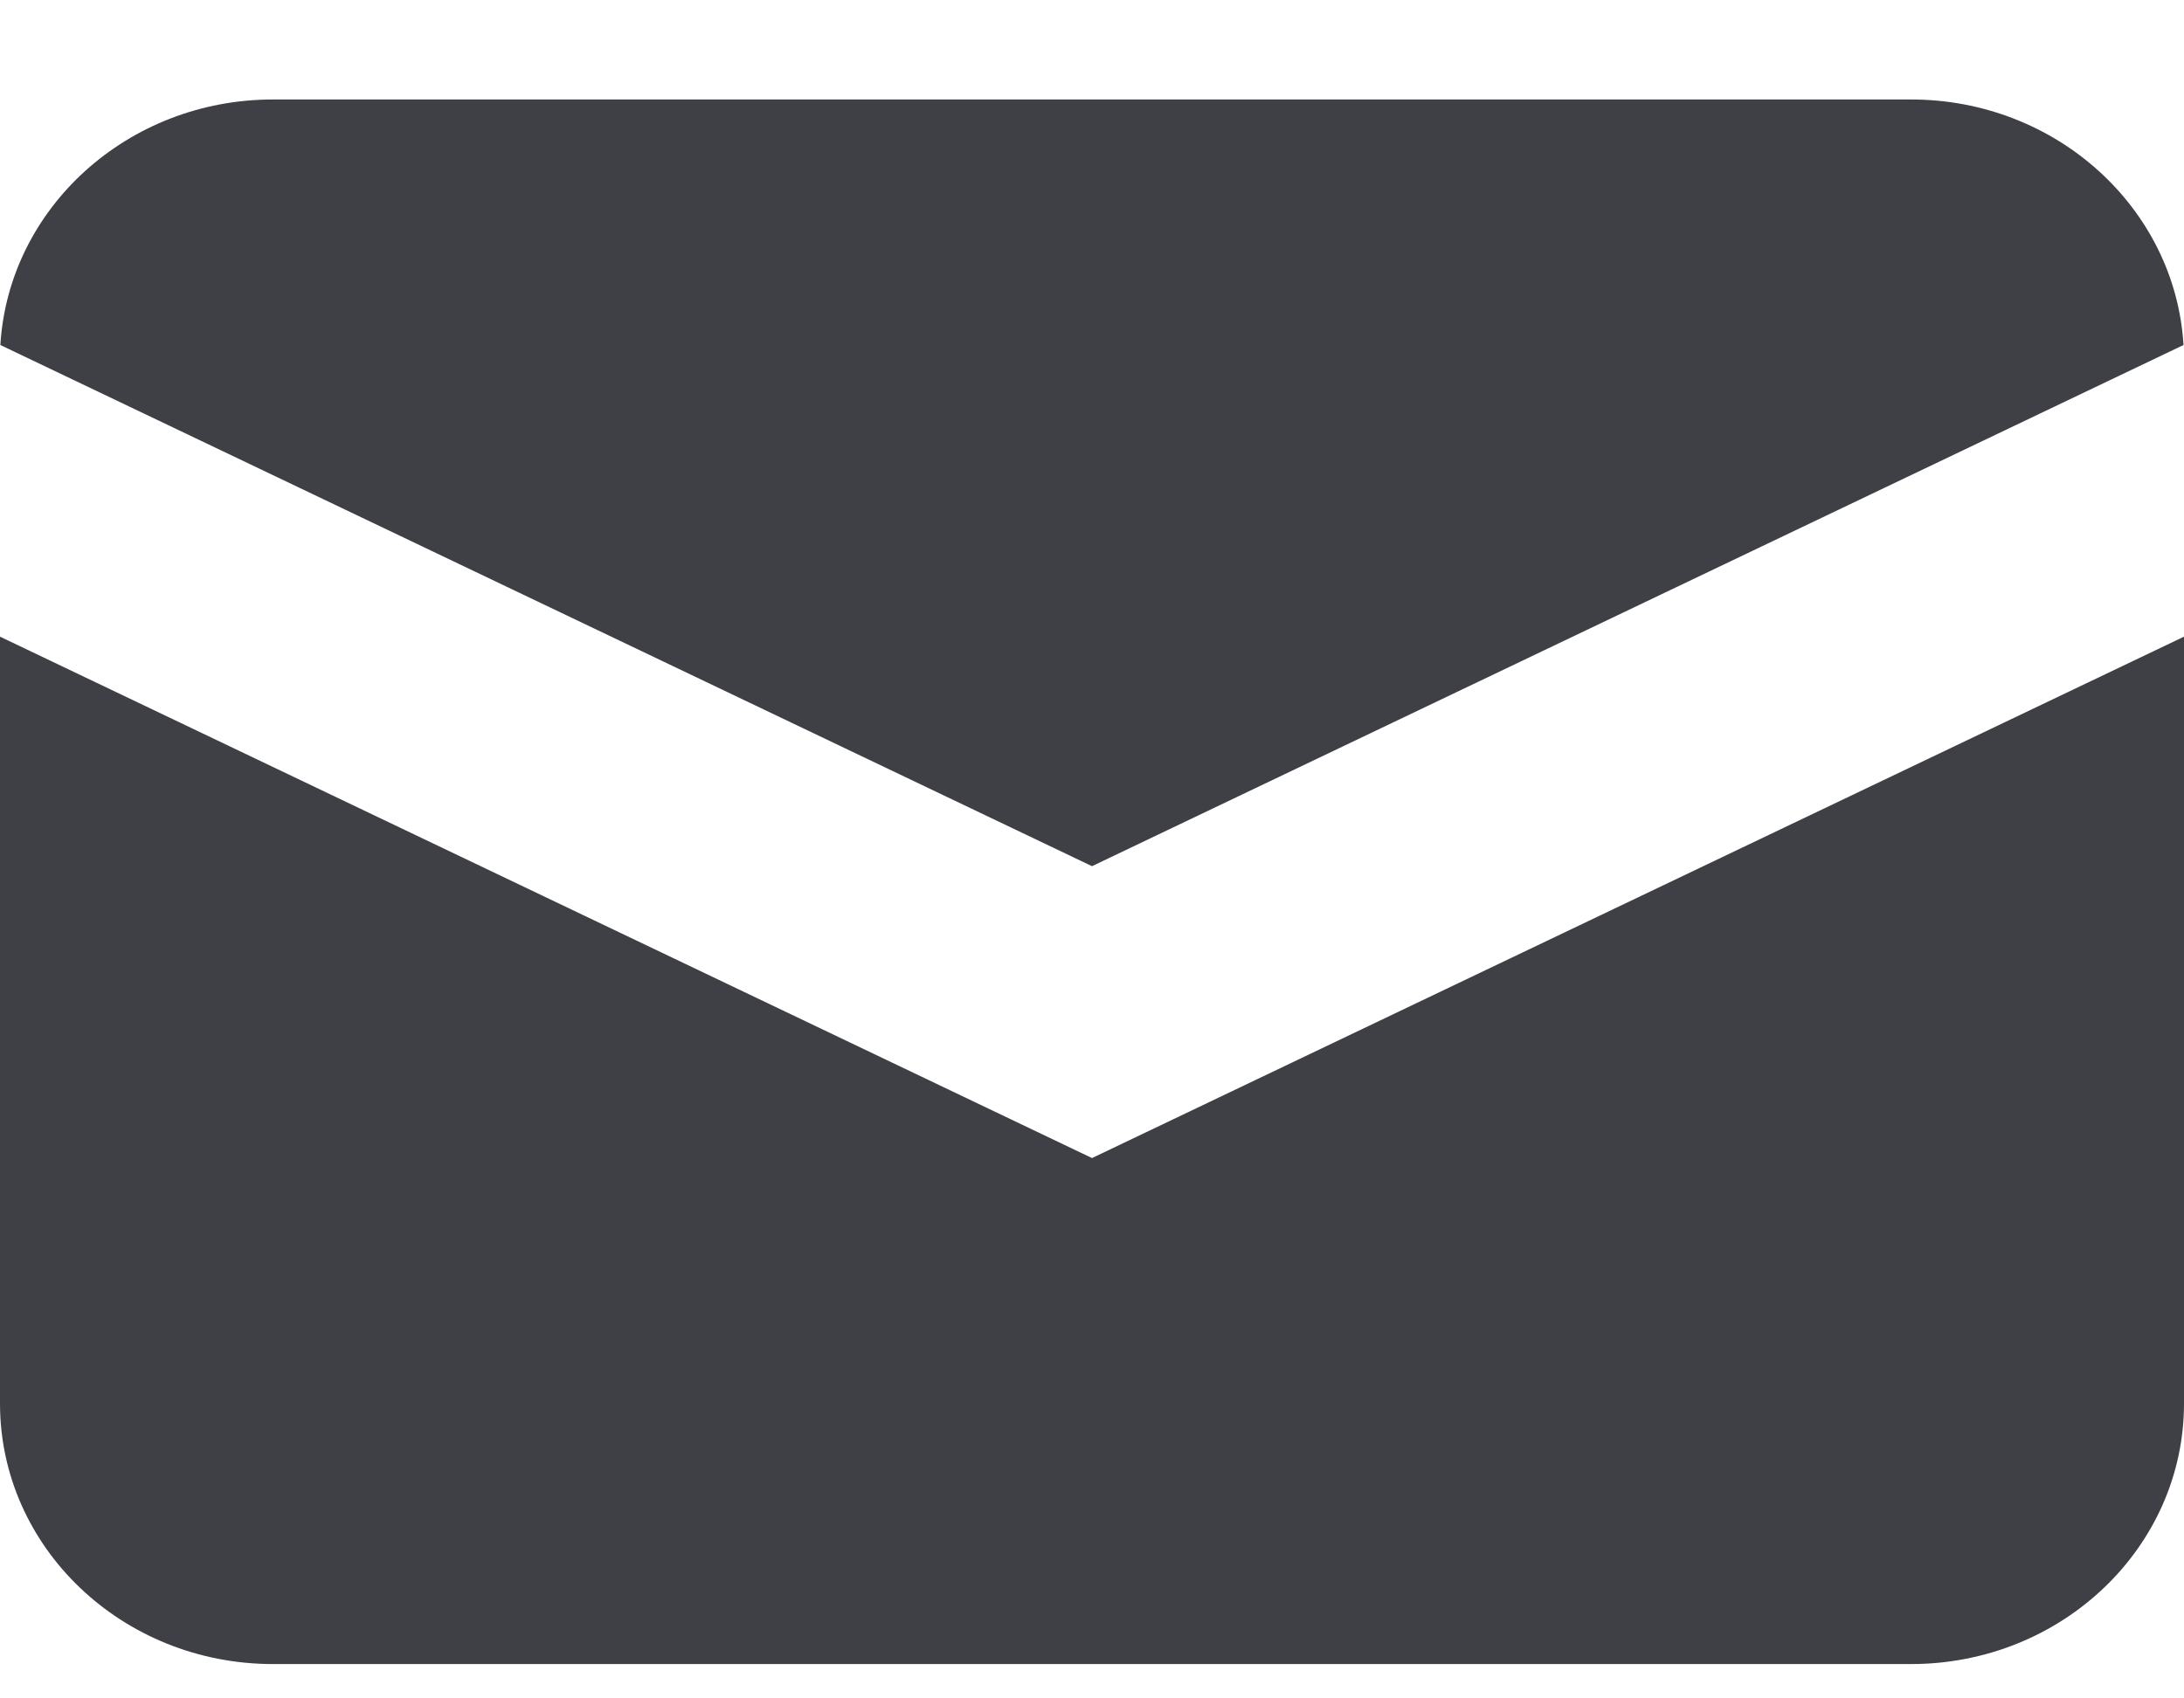
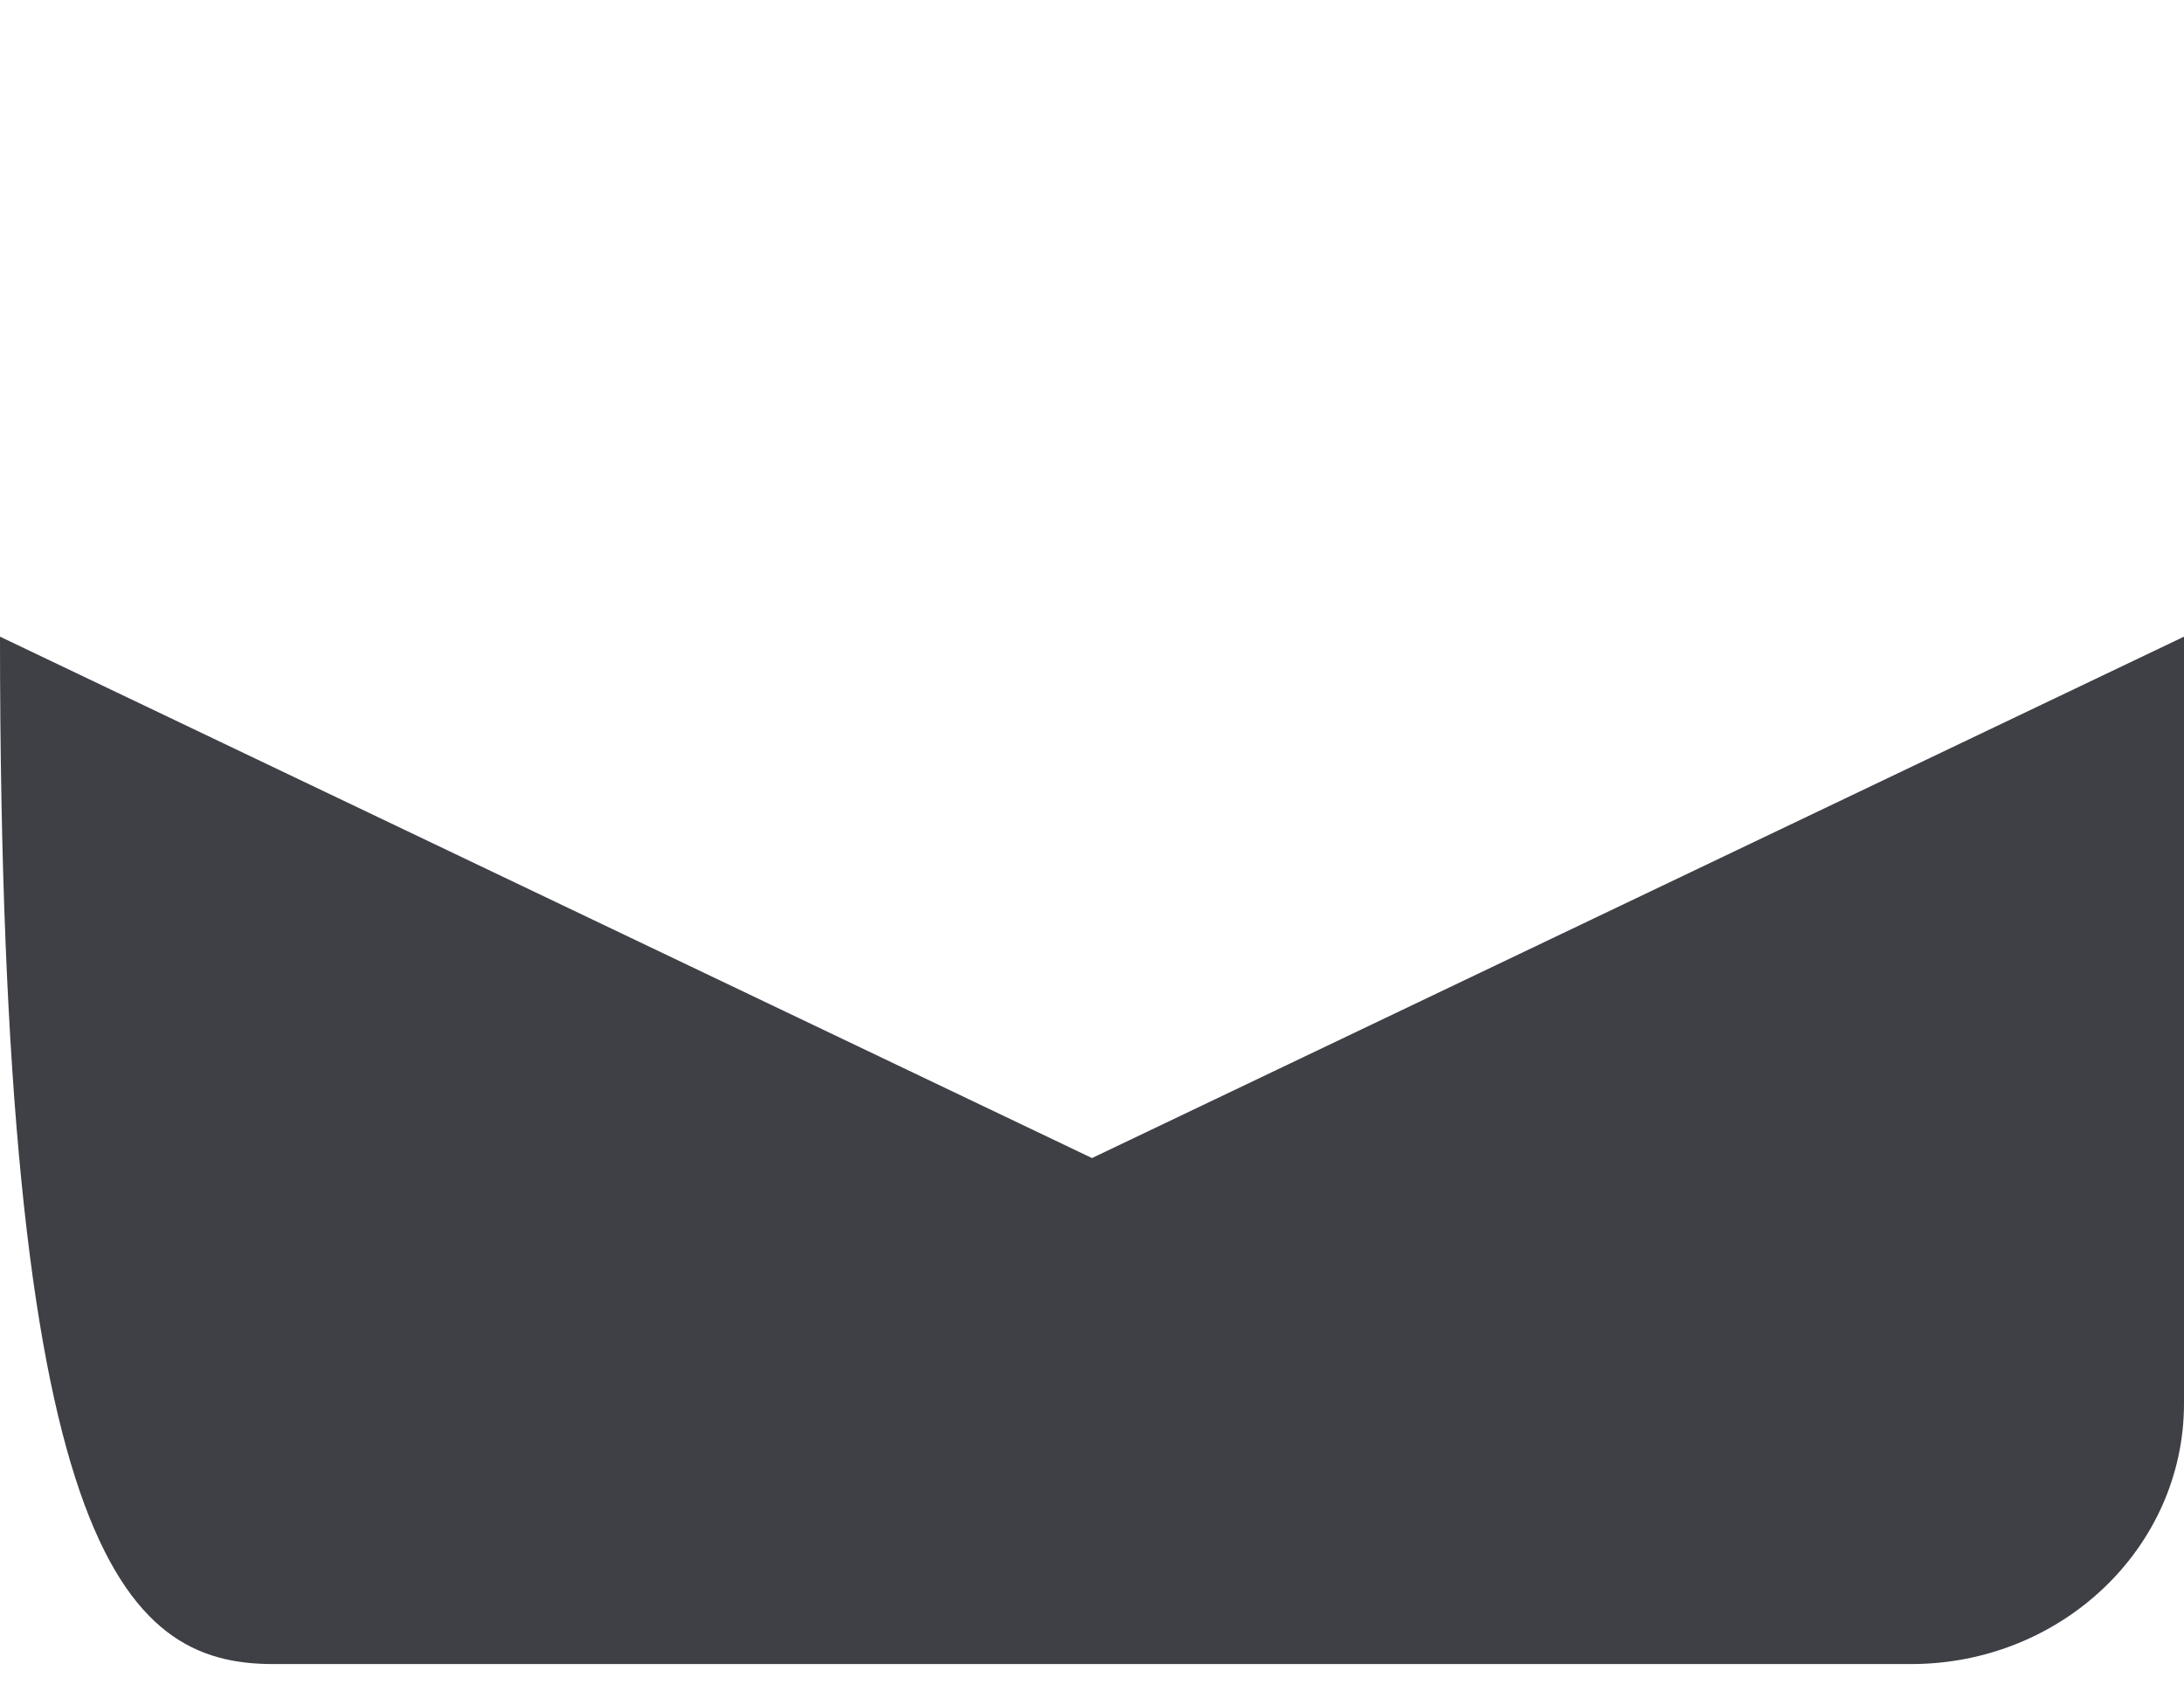
<svg xmlns="http://www.w3.org/2000/svg" width="18" height="14" viewBox="0 0 18 14" fill="none">
  <g id="Group 73">
-     <path id="Vector" d="M0.003 2.844L9 7.14L17.996 2.844C17.928 1.716 16.948 0.82 15.75 0.82H2.25C1.051 0.82 0.071 1.716 0.003 2.844Z" fill="#3E4046" />
-     <path id="Vector_2" d="M18 5.248L9 9.546L0 5.248V11.569C0 12.755 1.007 13.717 2.25 13.717H15.75C16.993 13.717 18 12.755 18 11.569V5.248Z" fill="#3E4046" />
+     <path id="Vector_2" d="M18 5.248L9 9.546L0 5.248C0 12.755 1.007 13.717 2.25 13.717H15.75C16.993 13.717 18 12.755 18 11.569V5.248Z" fill="#3E4046" />
  </g>
</svg>